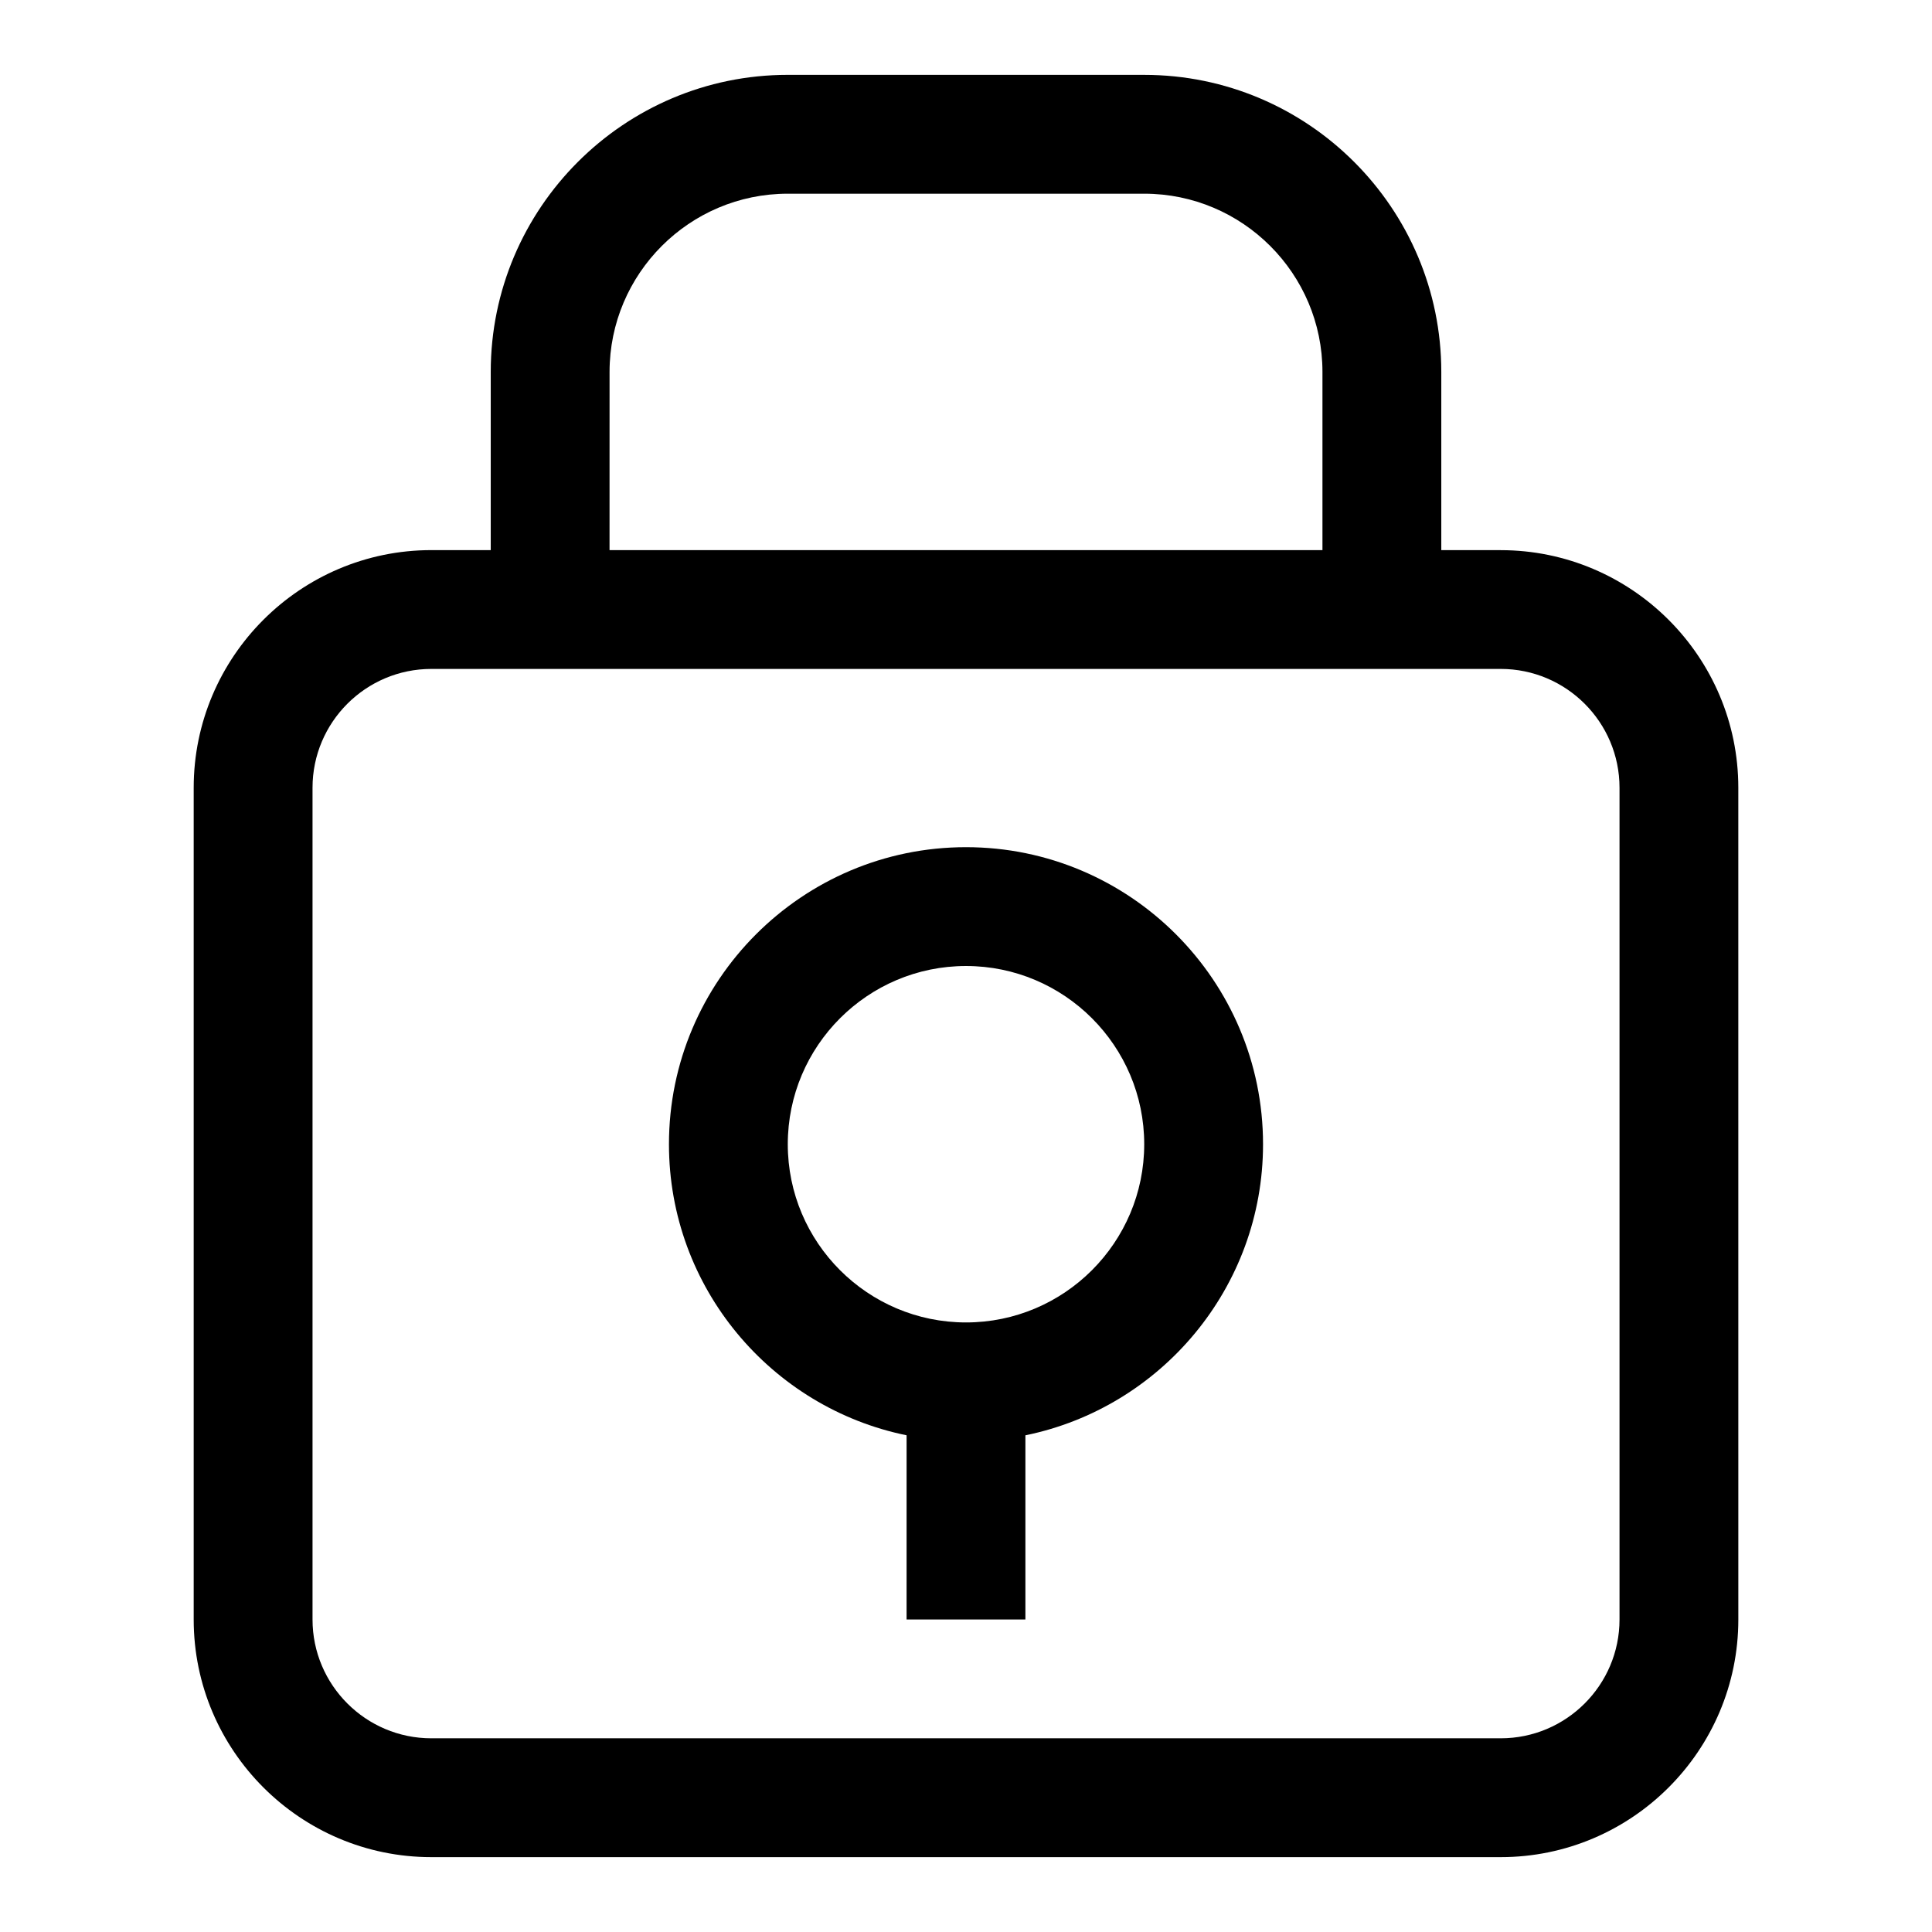
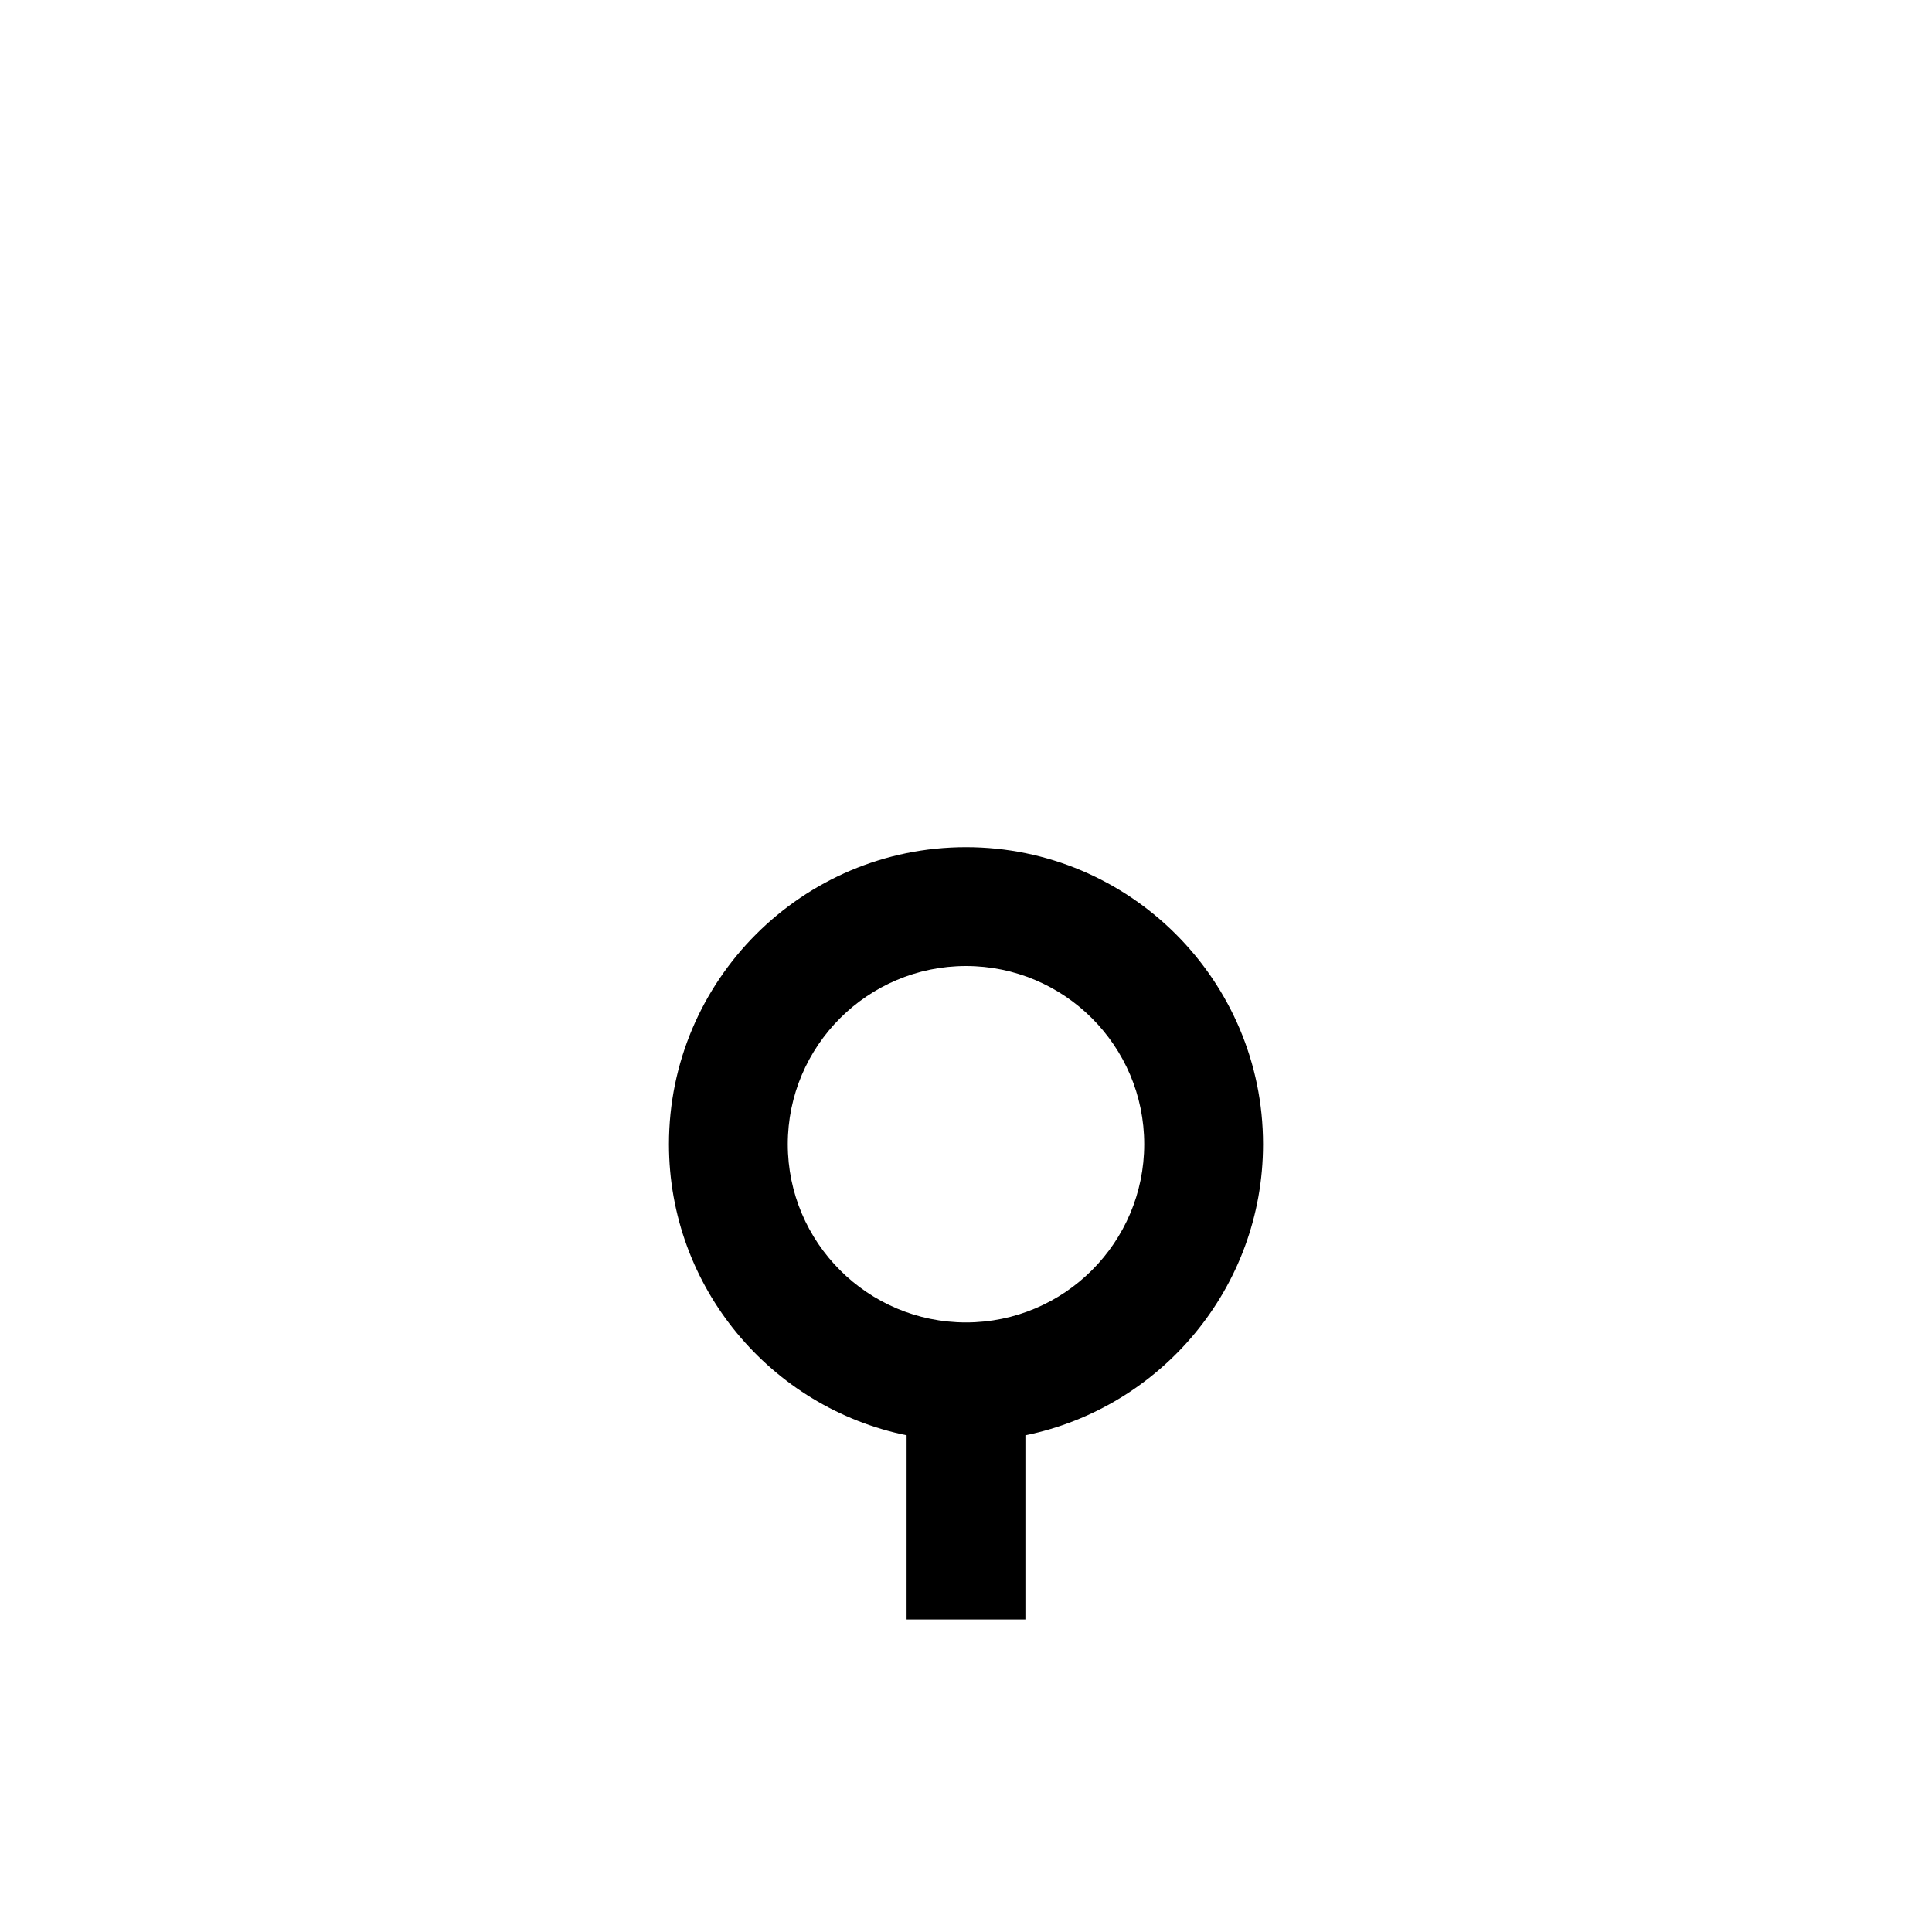
<svg xmlns="http://www.w3.org/2000/svg" fill="#000000" width="800px" height="800px" version="1.1" viewBox="144 144 512 512">
  <g>
-     <path d="m541.7 289.79h-15.742v-47.23c0-43.406-35.312-78.719-78.719-78.719l-94.469-0.004c-43.406 0-78.719 35.312-78.719 78.719v47.23h-15.742c-34.723 0-62.977 28.254-62.977 62.977v220.42c0 34.723 28.254 62.977 62.977 62.977h283.39c34.723 0 62.977-28.254 62.977-62.977l-0.004-220.41c0-34.723-28.254-62.977-62.977-62.977zm-236.16-47.23c0-26.047 21.184-47.23 47.23-47.23h94.465c26.047 0 47.23 21.184 47.23 47.23v47.23h-188.93zm267.65 330.62c0 17.367-14.121 31.488-31.488 31.488h-283.39c-17.367 0-31.488-14.121-31.488-31.488v-220.42c0-17.367 14.121-31.488 31.488-31.488h283.39c17.367 0 31.488 14.121 31.488 31.488z" />
    <path d="m400 368.51c-43.406 0-78.719 35.312-78.719 78.719 0 38.016 27.086 69.816 62.977 77.137l-0.004 48.816h31.488v-48.812c35.887-7.32 62.977-39.125 62.977-77.137 0-43.41-35.312-78.723-78.719-78.723zm0 125.95c-26.047 0-47.23-21.184-47.23-47.23s21.184-47.23 47.23-47.23 47.23 21.184 47.23 47.23-21.184 47.23-47.23 47.23z" />
  </g>
</svg>